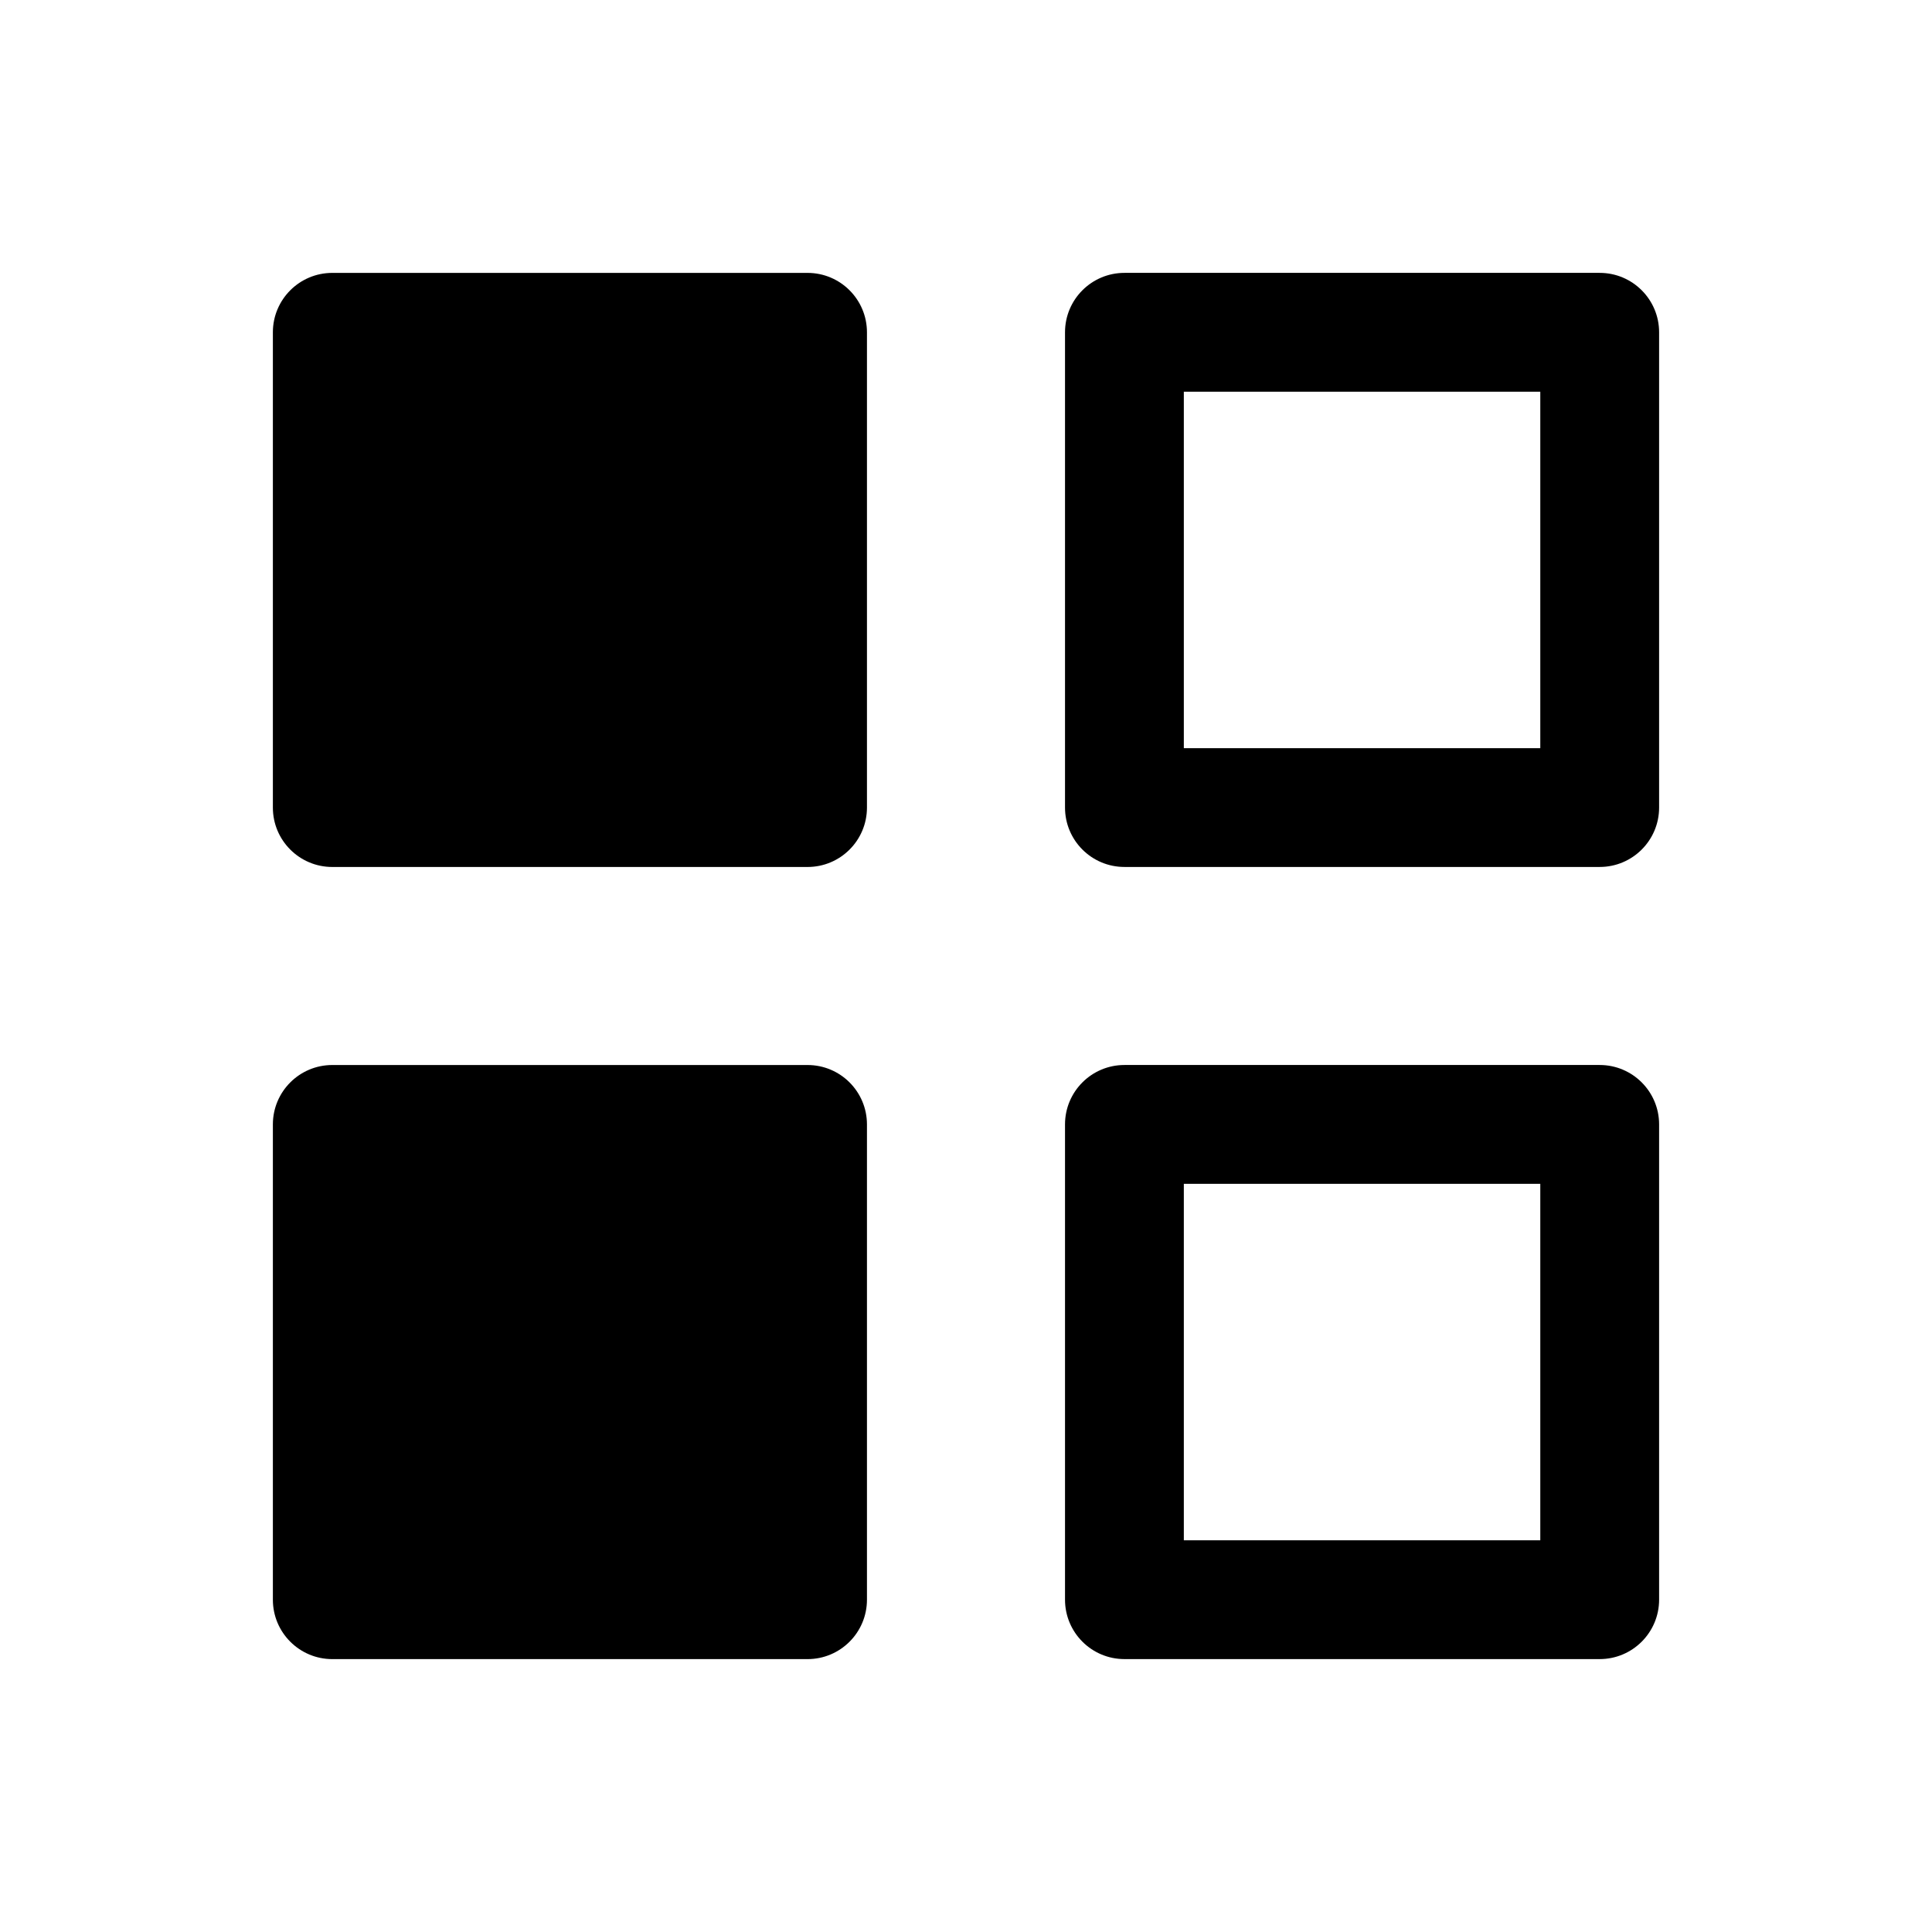
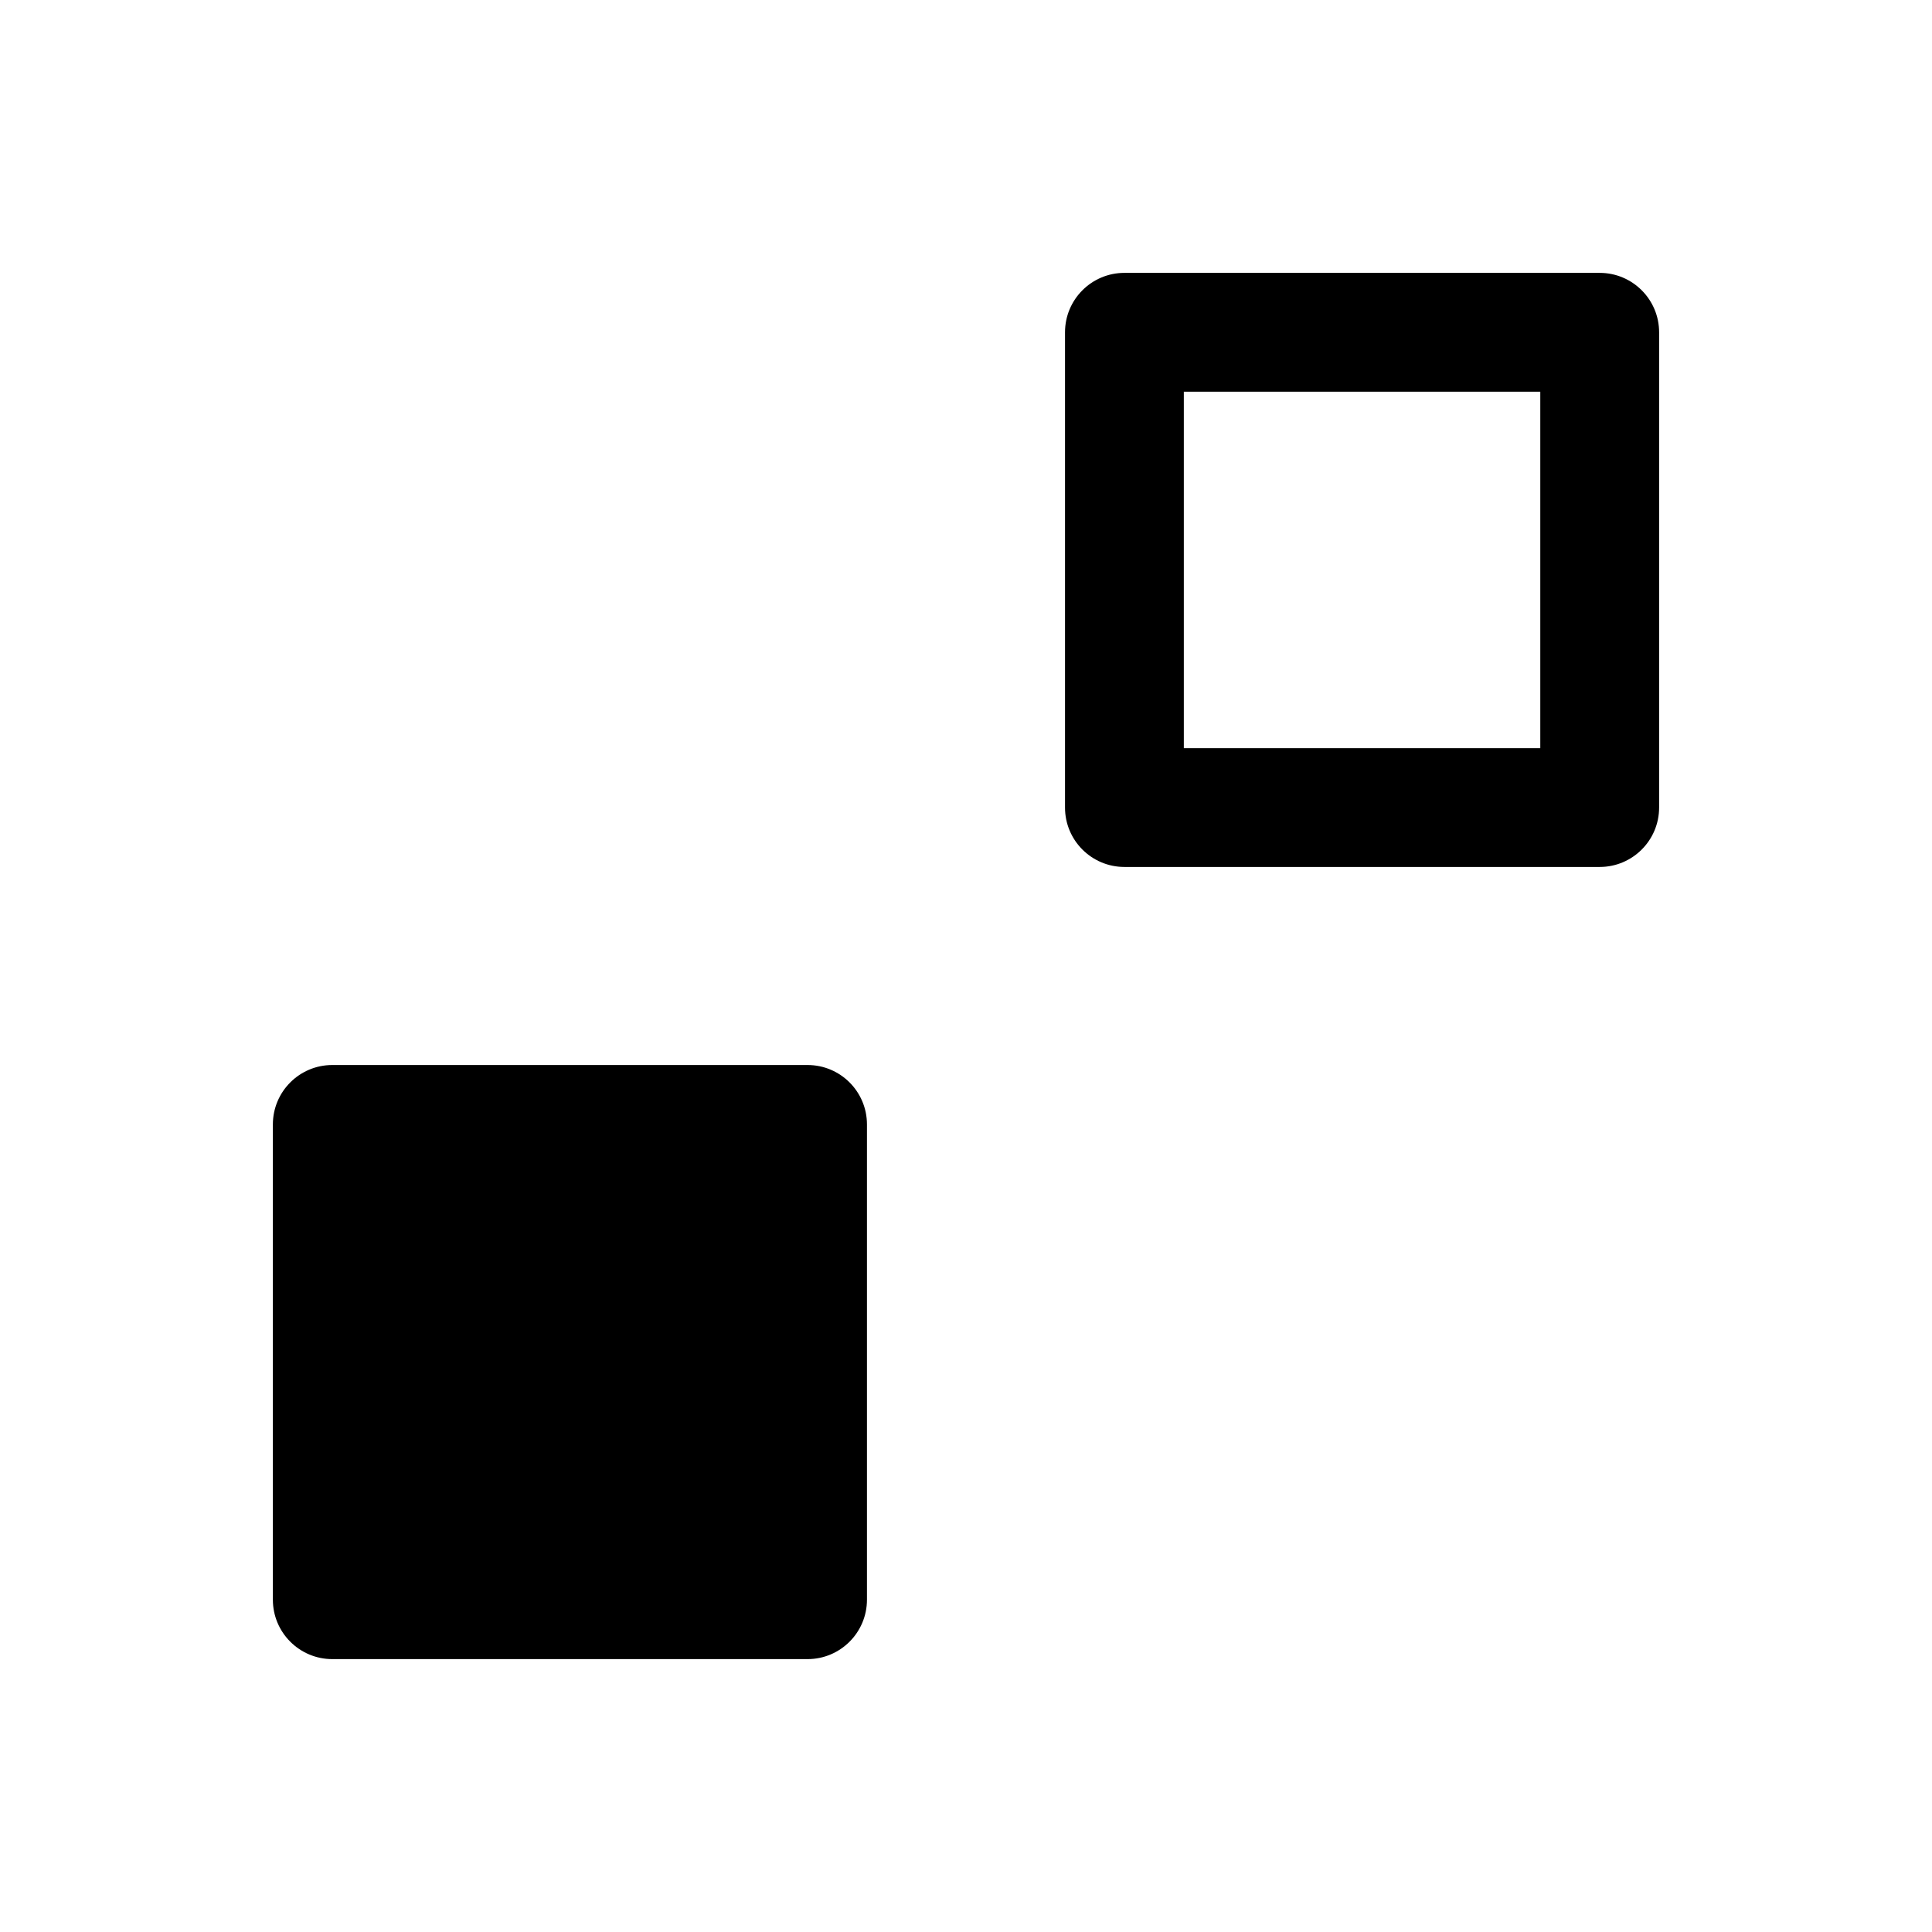
<svg xmlns="http://www.w3.org/2000/svg" fill="#000000" width="800px" height="800px" version="1.1" viewBox="144 144 512 512">
  <g fill-rule="evenodd">
-     <path d="m232.06 216.32c-8.695 0-15.746 7.051-15.746 15.746v125.95c0 8.695 7.051 15.742 15.746 15.742h125.95c8.695 0 15.742-7.047 15.742-15.742v-125.95c0-8.695-7.047-15.746-15.742-15.746z" />
    <path d="m232.06 426.24c-8.695 0-15.746 7.051-15.746 15.746v125.95c0 8.695 7.051 15.746 15.746 15.746h125.95c8.695 0 15.742-7.051 15.742-15.746v-125.95c0-8.695-7.047-15.746-15.742-15.746z" />
    <path d="m426.24 232.06c0-8.695 7.051-15.746 15.746-15.746h125.95c8.695 0 15.746 7.051 15.746 15.746v125.95c0 8.695-7.051 15.742-15.746 15.742h-125.95c-8.695 0-15.746-7.047-15.746-15.742zm31.488 15.742v94.465h94.465v-94.465z" />
-     <path d="m426.24 441.98c0-8.695 7.051-15.746 15.746-15.746h125.95c8.695 0 15.746 7.051 15.746 15.746v125.95c0 8.695-7.051 15.746-15.746 15.746h-125.95c-8.695 0-15.746-7.051-15.746-15.746zm31.488 15.742v94.465h94.465v-94.465z" />
  </g>
</svg>